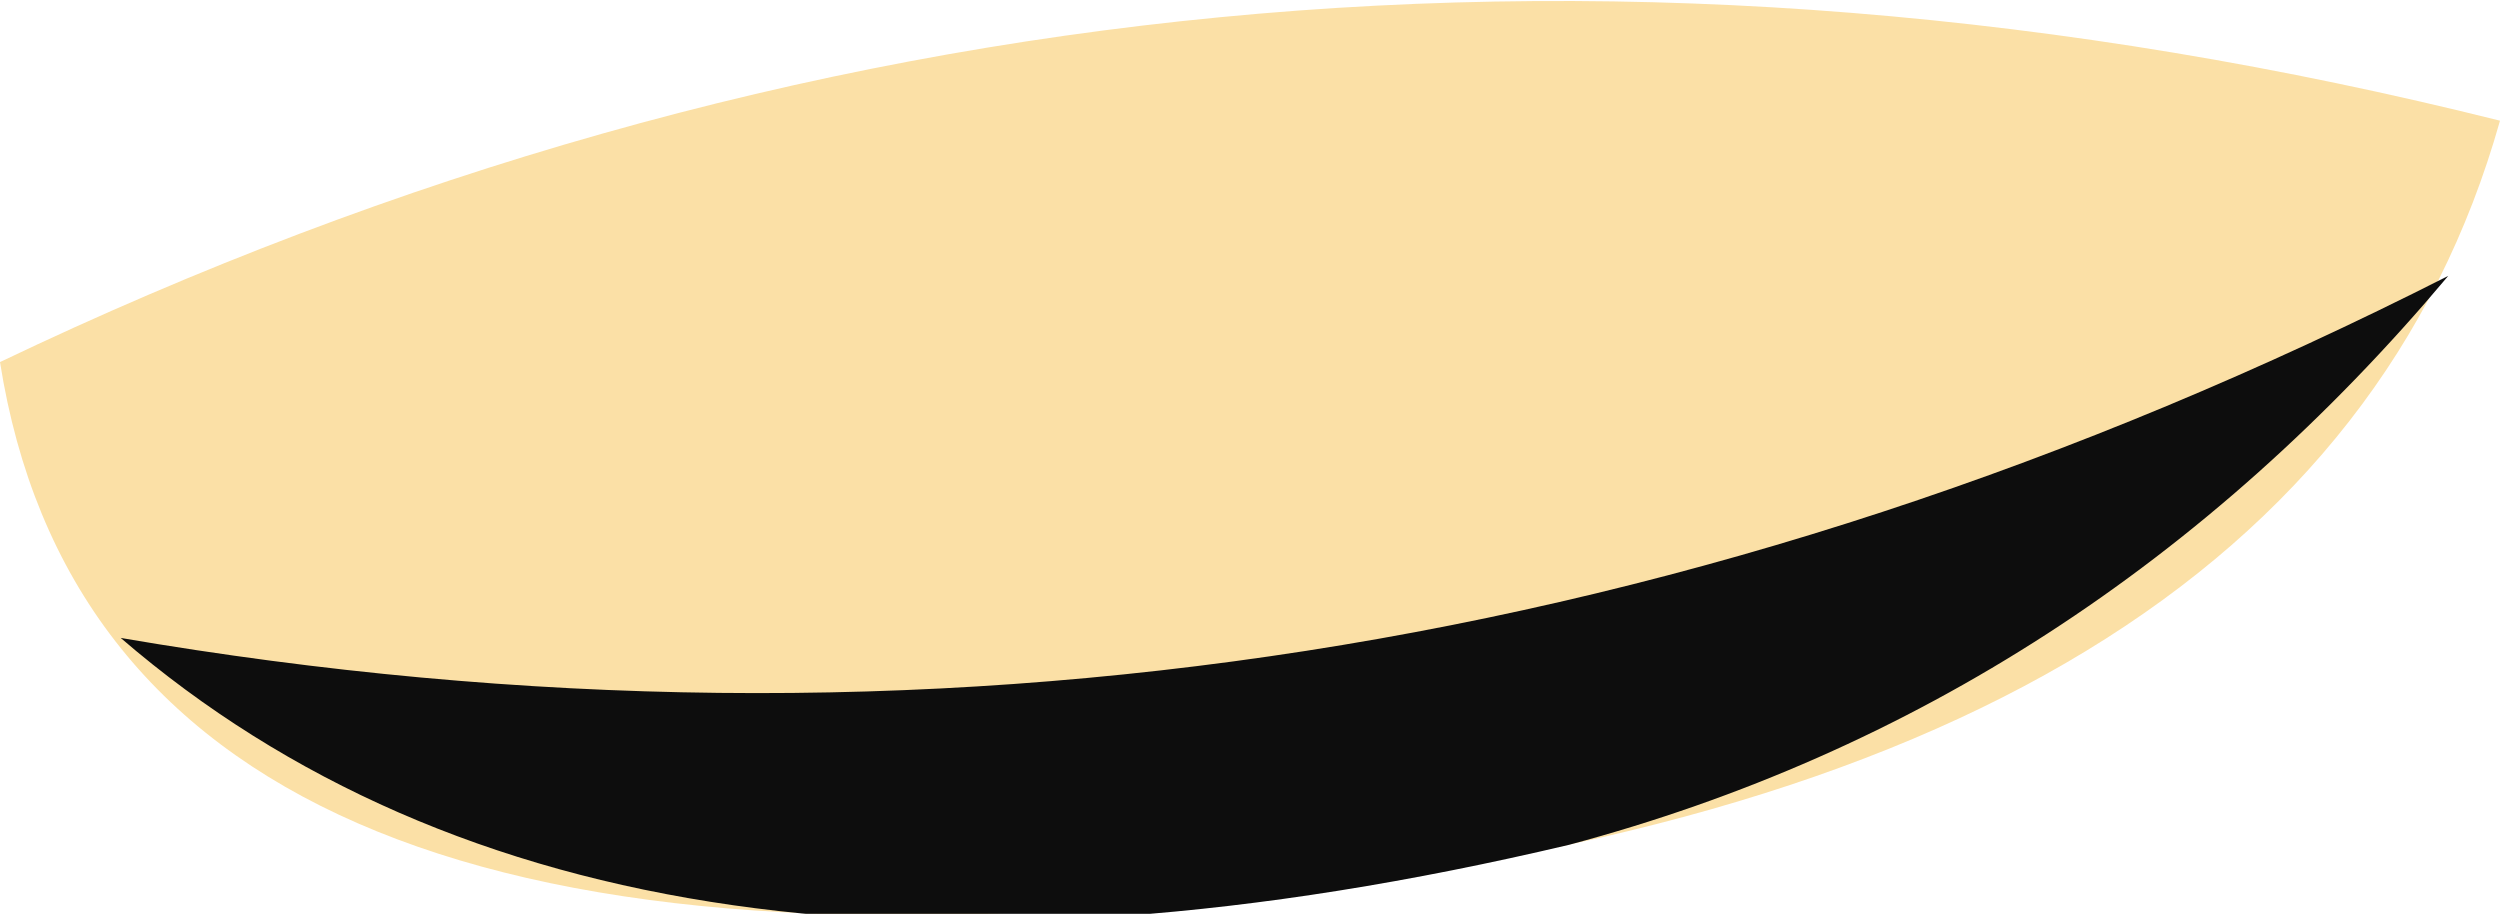
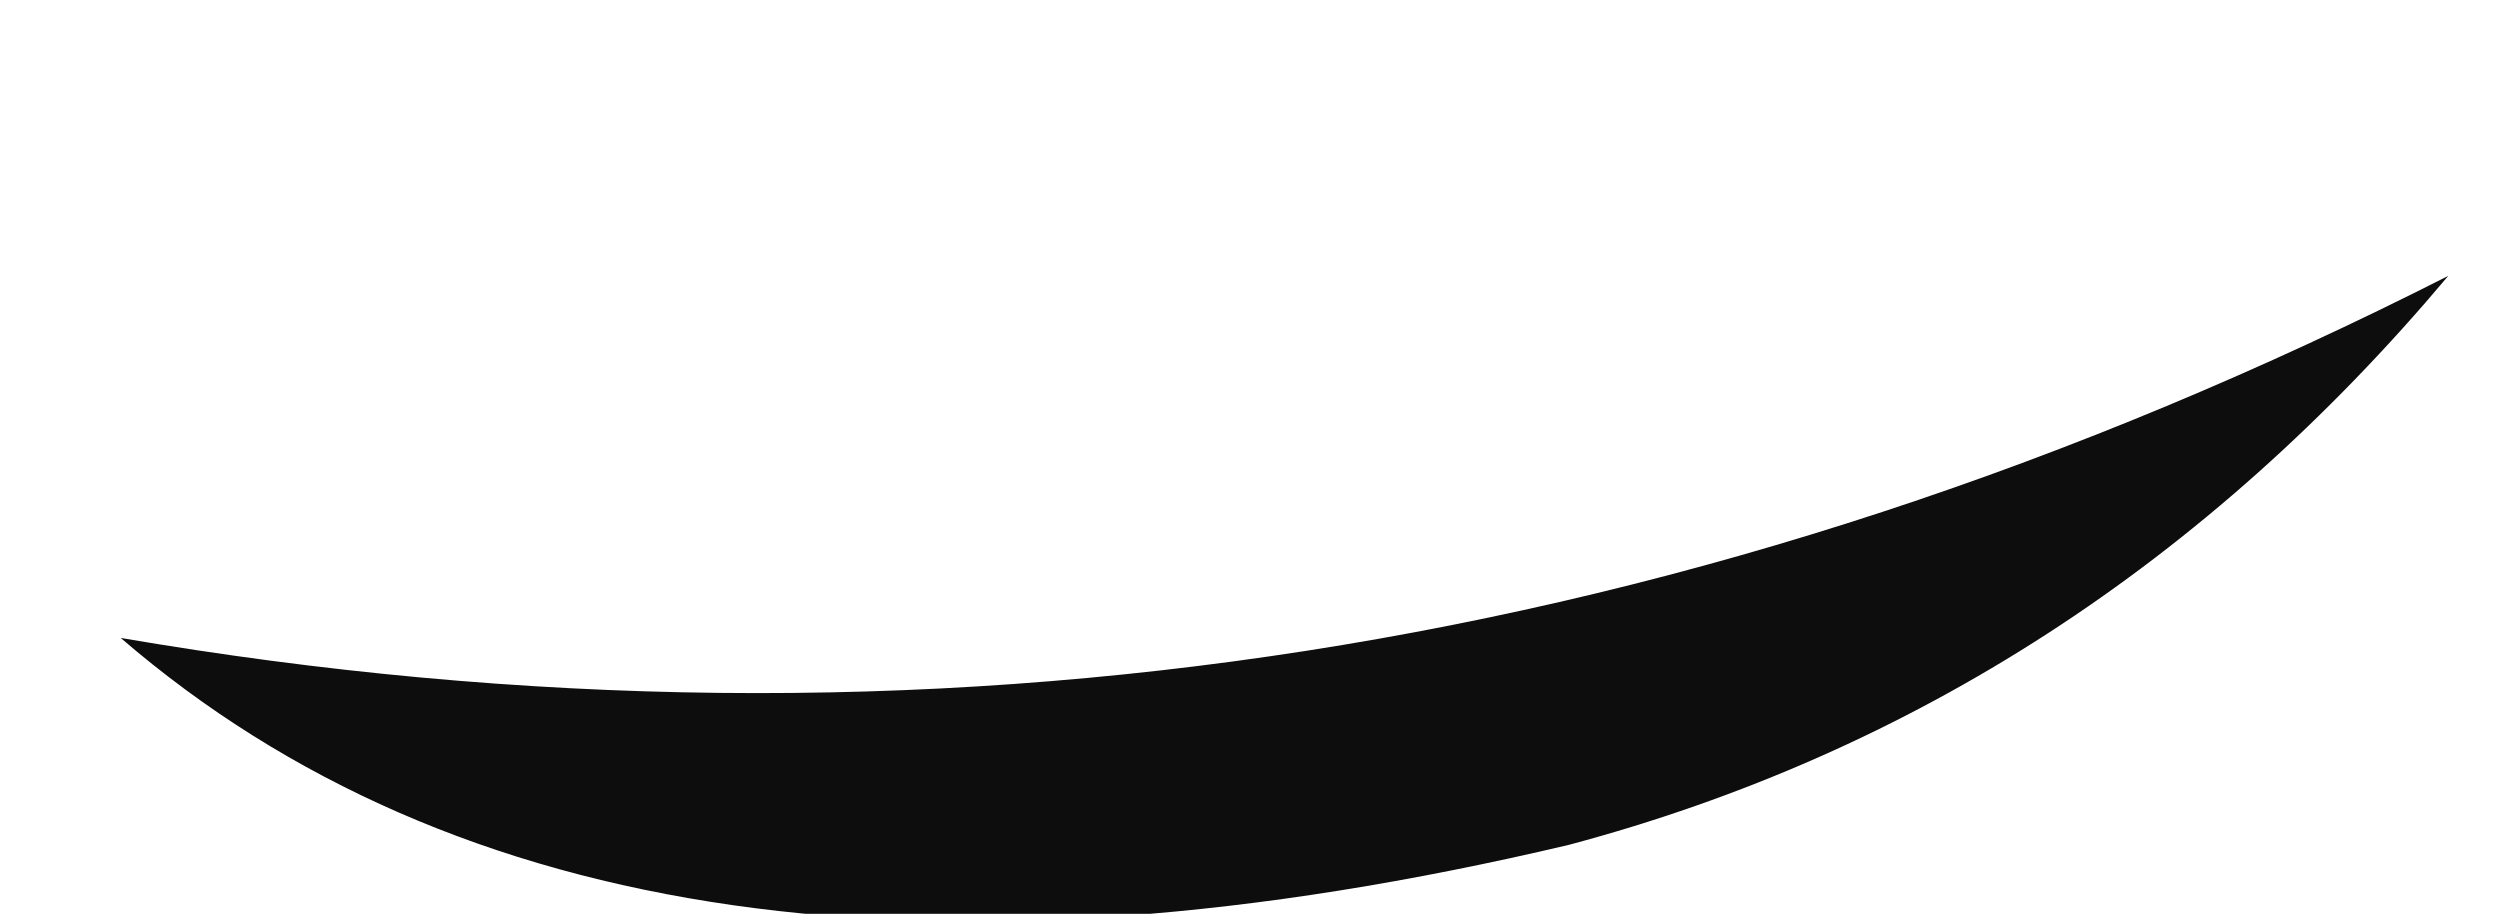
<svg xmlns="http://www.w3.org/2000/svg" height="2.65px" width="7.25px">
  <g transform="matrix(1.0, 0.0, 0.0, 1.0, 3.7, 0.95)">
-     <path d="M3.55 -0.6 Q3.0 1.35 -0.15 1.65 -3.4 2.0 -3.7 0.1 -0.25 -1.55 3.55 -0.6" fill="#fbe0a6" fill-rule="evenodd" stroke="none" />
    <path d="M0.85 1.5 Q2.35 1.1 3.4 -0.15 0.15 1.5 -3.35 0.9 -1.9 2.15 0.85 1.5" fill="#0d0d0d" fill-rule="evenodd" stroke="none" />
  </g>
</svg>